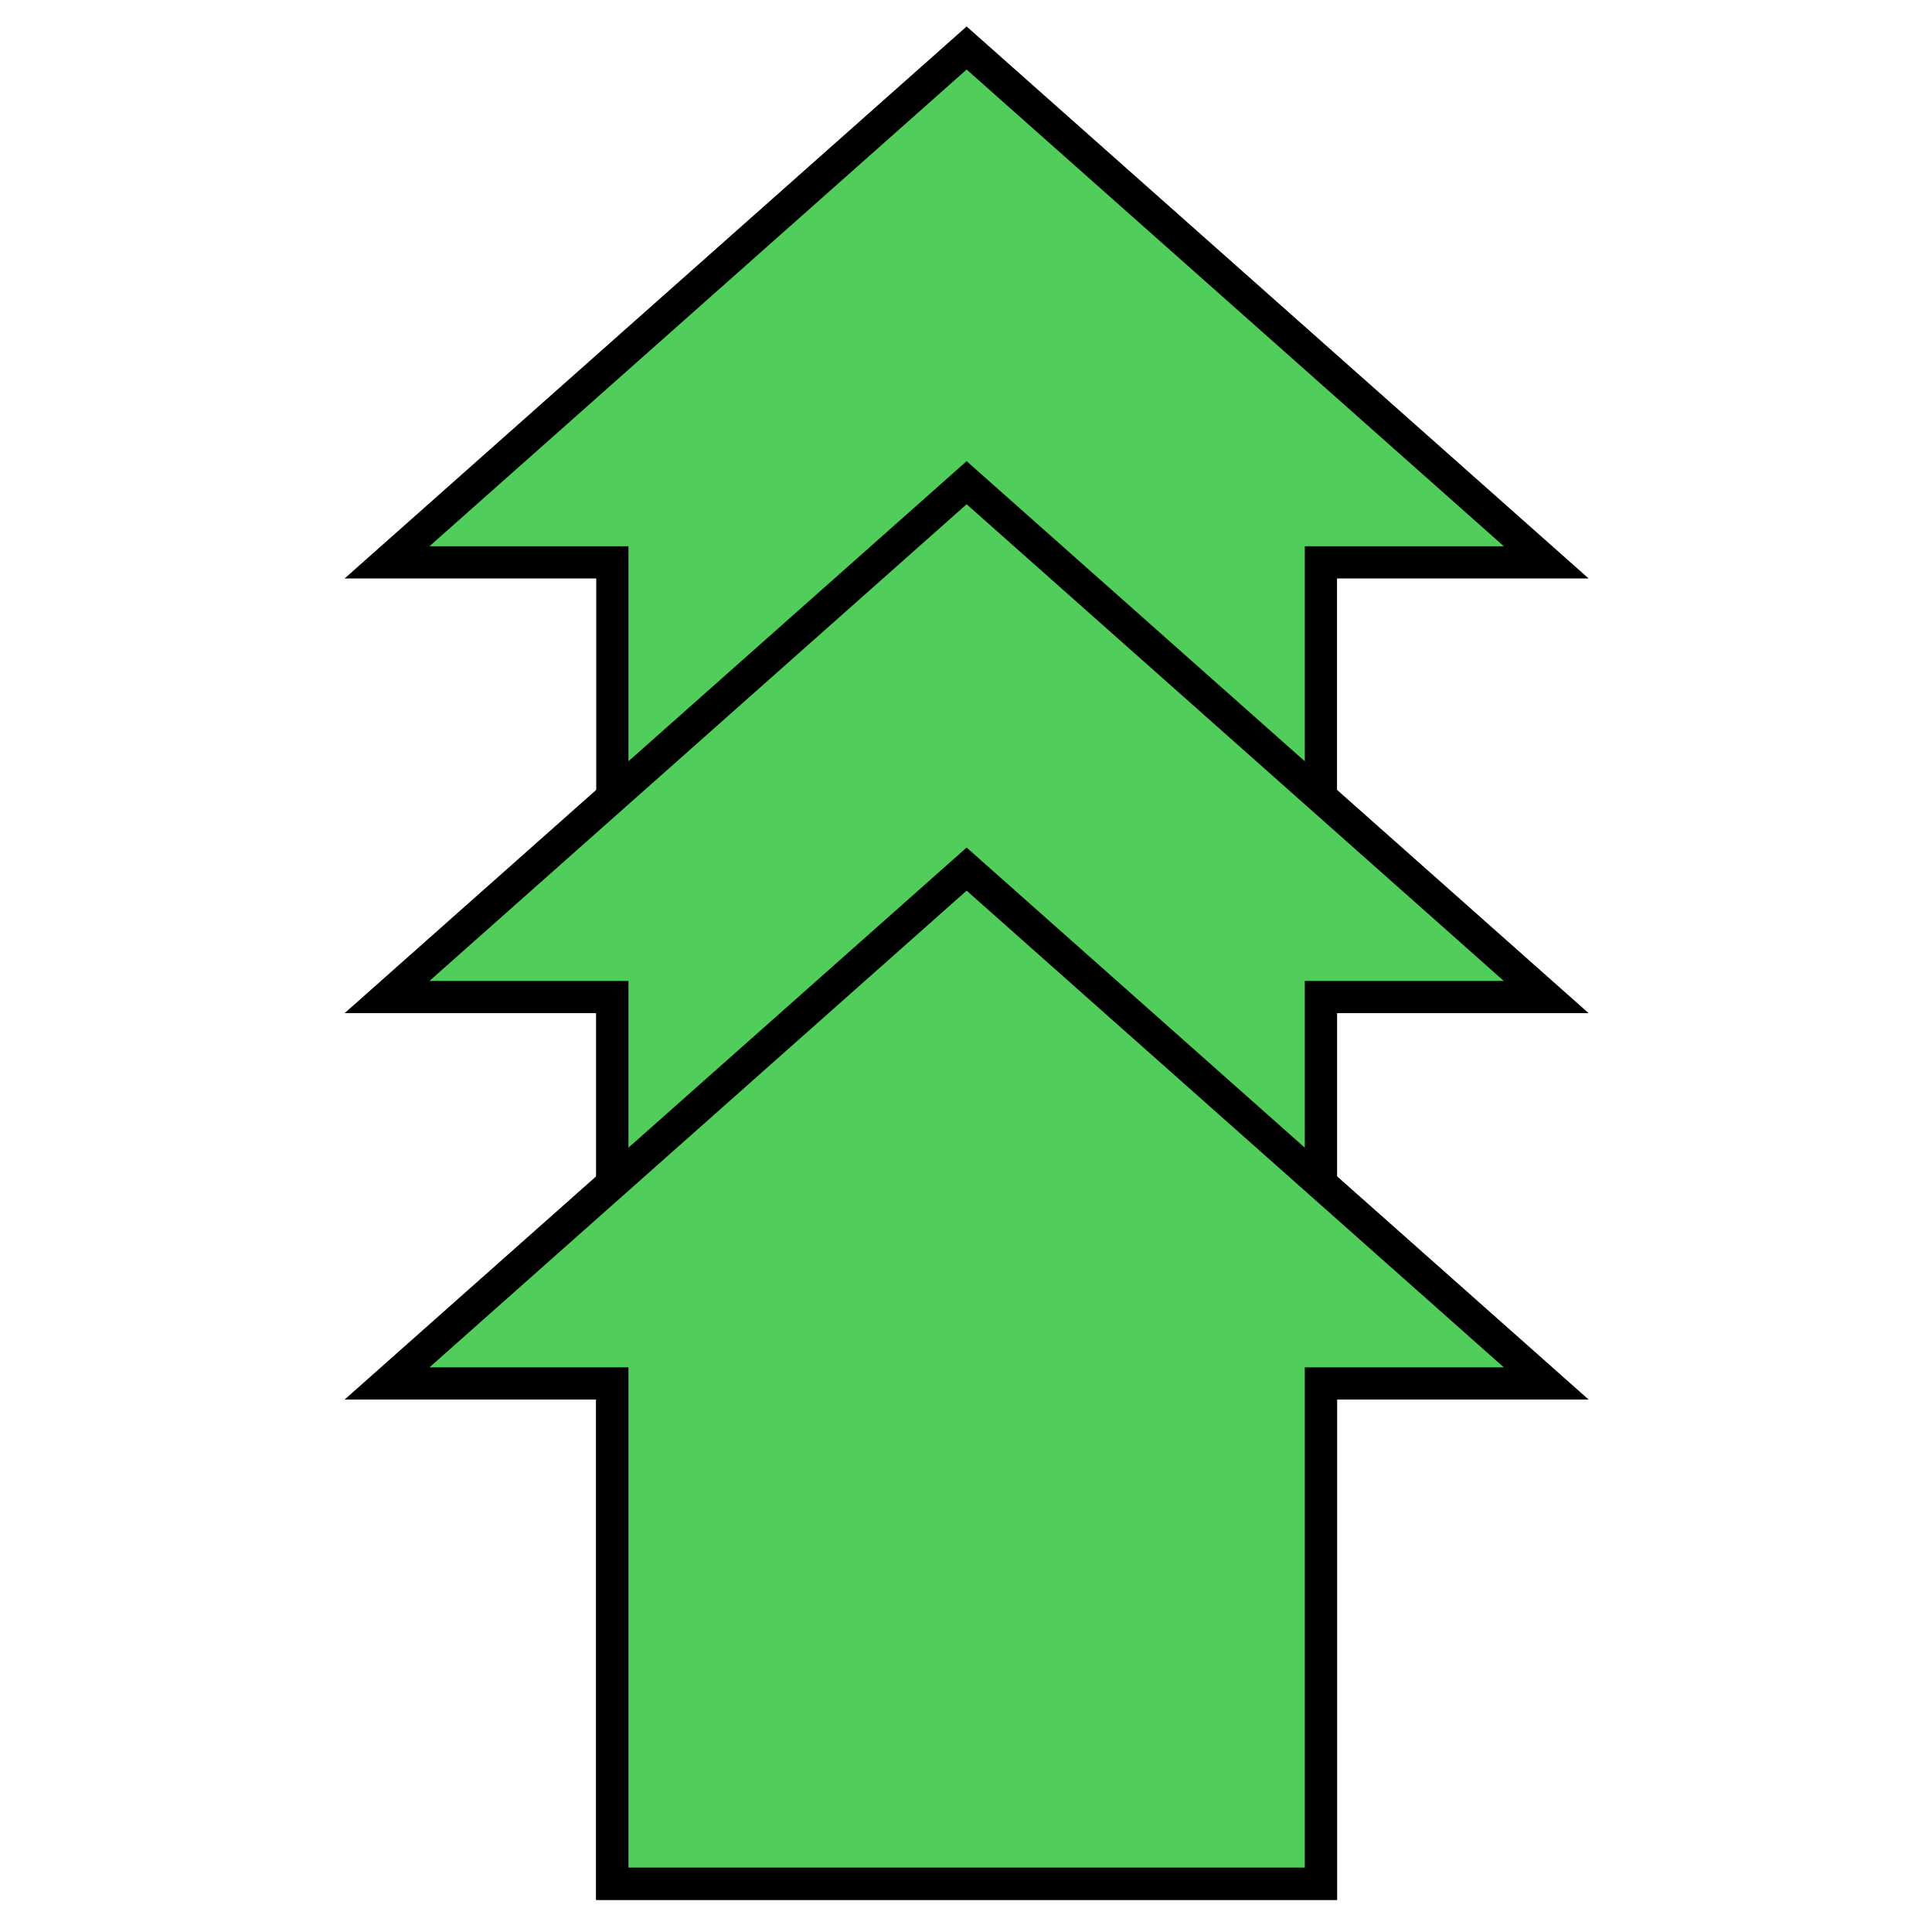
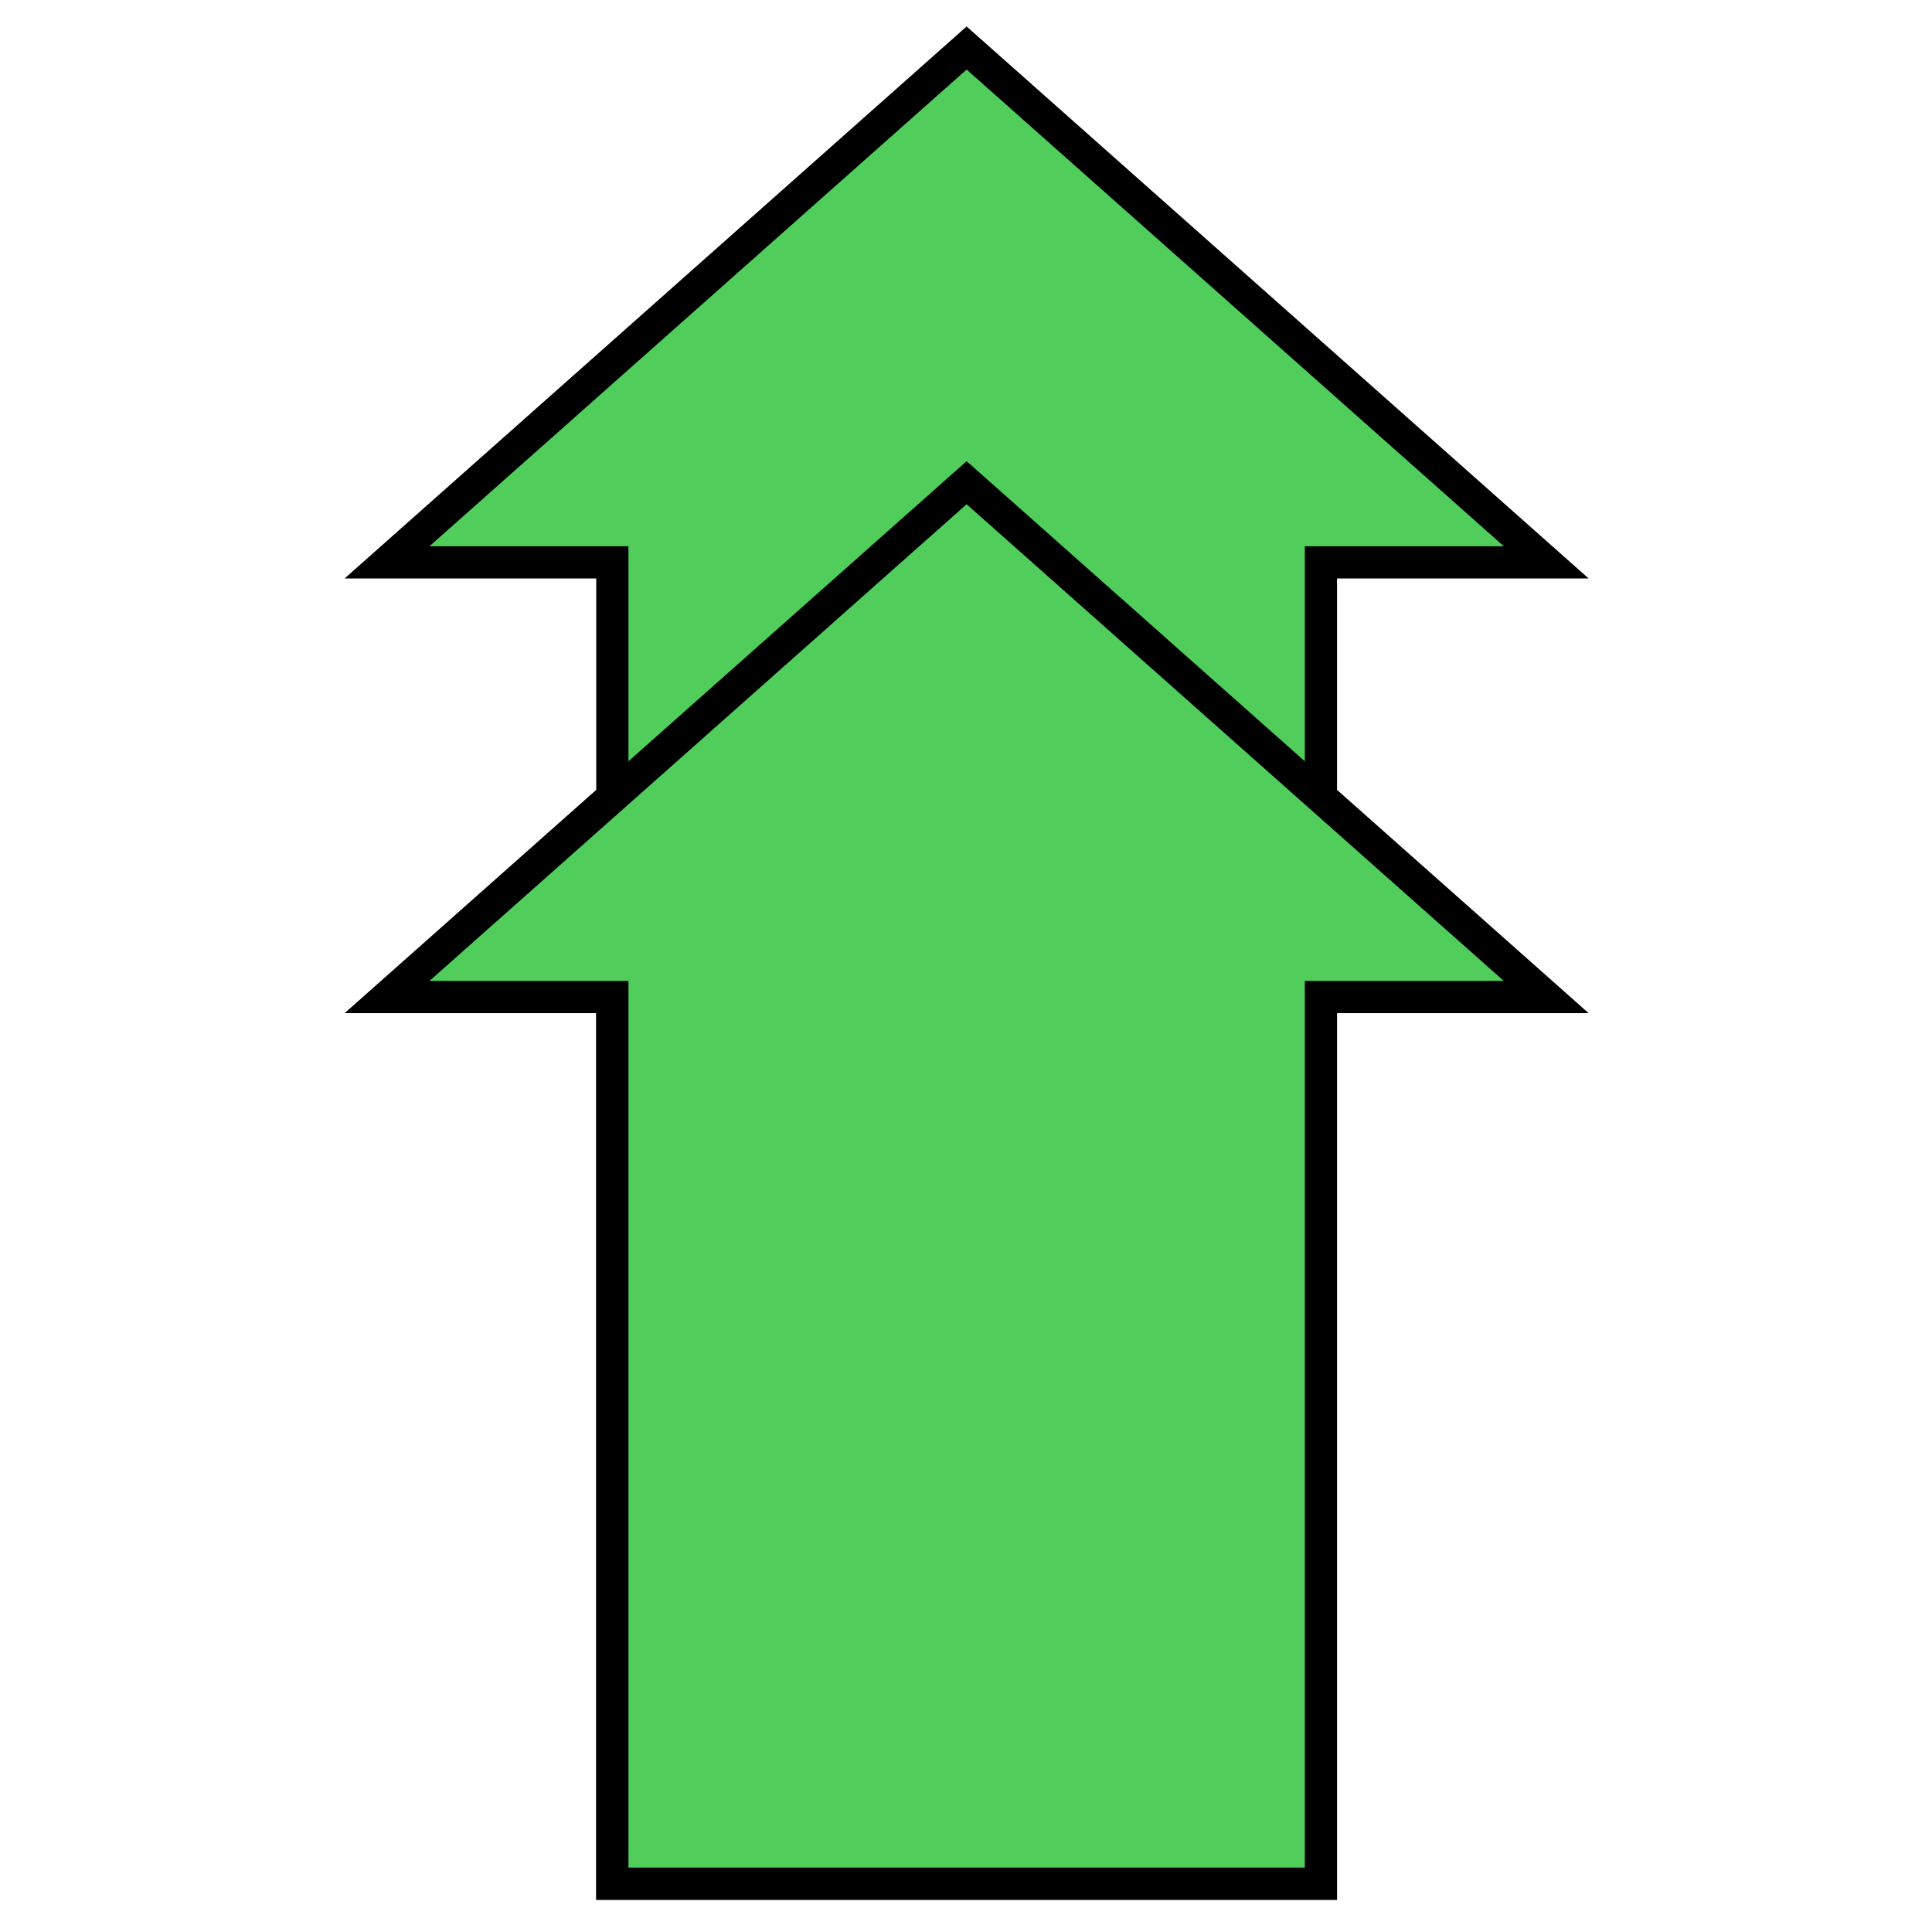
<svg xmlns="http://www.w3.org/2000/svg" width="40" height="40" viewBox="0 0 40 40">
  <defs>
    <style>
      .cls-1 {
        fill: #50cd5a;
        stroke: #000;
        stroke-width: 0.667px;
        fill-rule: evenodd;
      }
    </style>
  </defs>
  <path class="cls-1" d="M27.348,39V11.643h4.665l-12-10.649-12,10.649h4.665V39H27.348Z" />
  <path id="Shape_1_copy" data-name="Shape 1 copy" class="cls-1" d="M27.348,39V20.643h4.665l-12-10.649-12,10.649h4.665V39H27.348Z" />
-   <path id="Shape_1_copy_2" data-name="Shape 1 copy 2" class="cls-1" d="M27.348,39V28.643h4.665l-12-10.649-12,10.649h4.665V39H27.348Z" />
</svg>